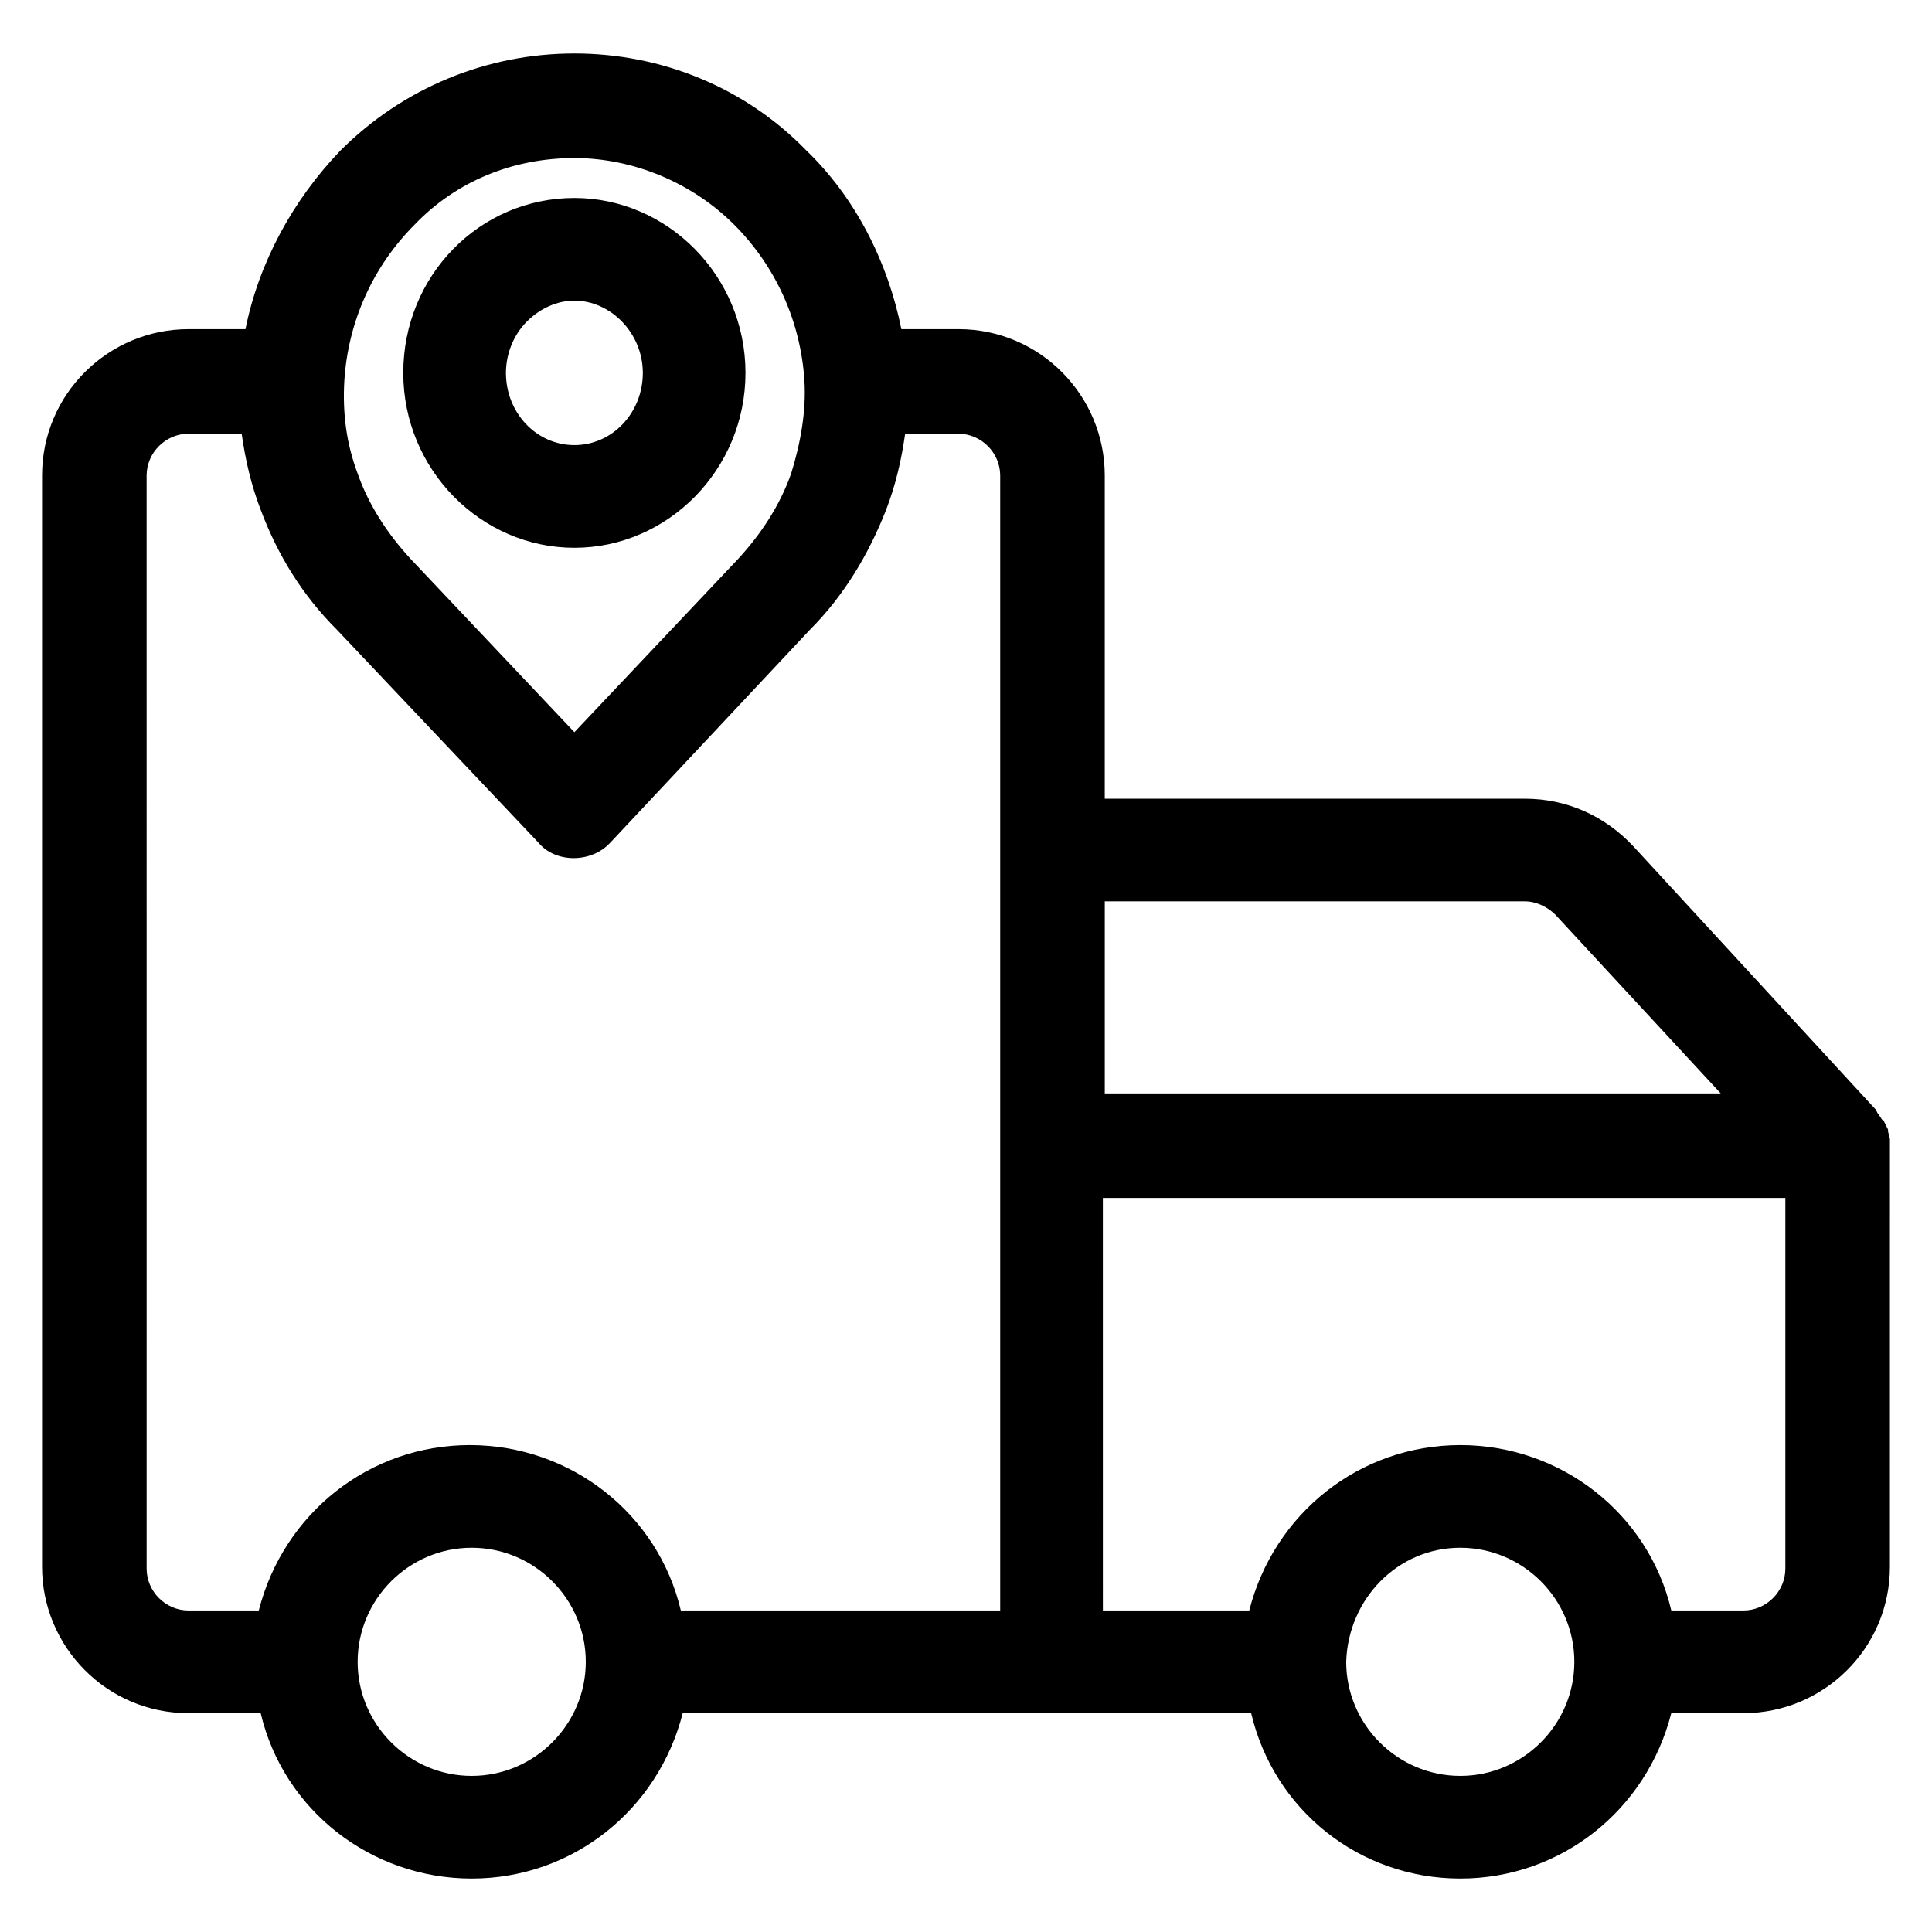
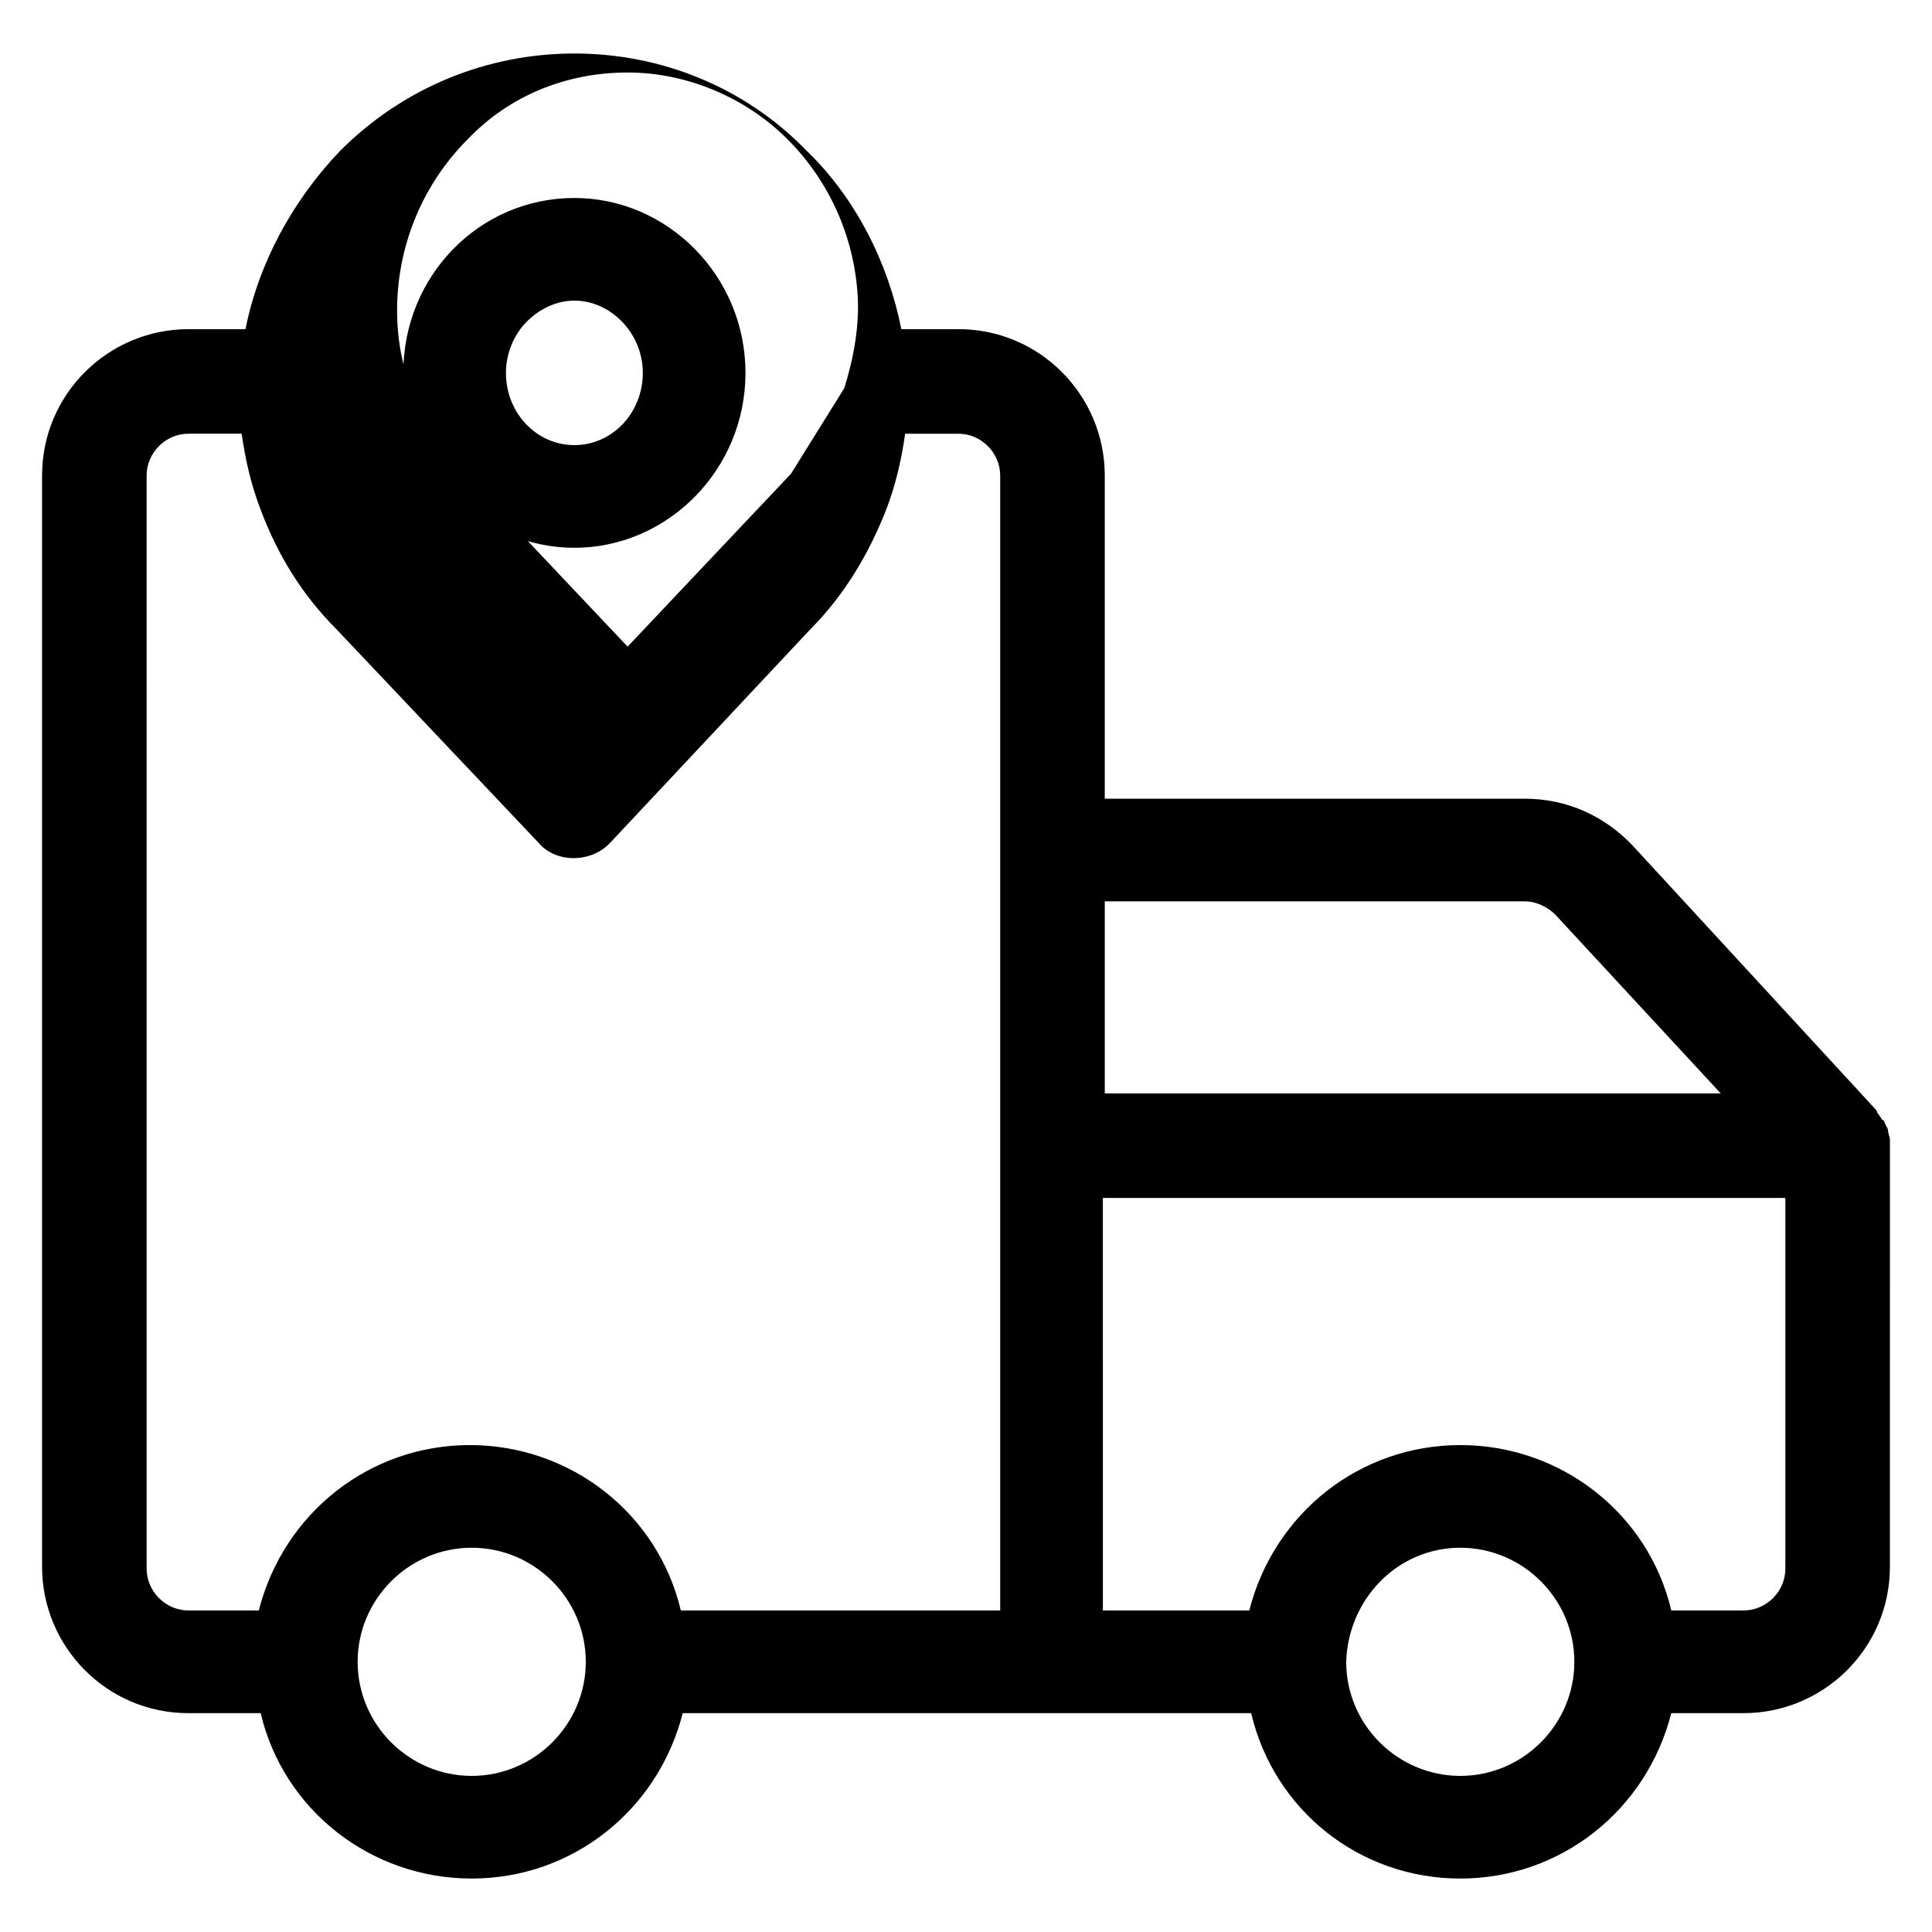
<svg xmlns="http://www.w3.org/2000/svg" fill="#000000" width="800px" height="800px" version="1.1" viewBox="144 144 512 512">
-   <path d="m644.85 447.36v-1.008-0.504l-0.504-2.016v-0.504l-1.008-2.016c0-0.504-0.504-0.504-0.504-0.504l-1.008-1.508s-0.504-0.504-0.504-1.008l-64.488-70.031c-7.559-8.062-17.633-12.594-28.719-12.594h-111.34v-85.648c0-21.16-17.129-38.793-38.793-38.793h-15.113c-3.527-17.633-12.09-34.762-25.191-47.359-16.125-16.625-38.289-25.691-61.465-25.691-23.176 0-45.344 9.07-61.969 25.695-12.594 13.098-21.664 29.727-25.191 47.359h-15.113c-21.16 0-38.793 17.129-38.793 38.793v289.19c0 21.16 17.129 38.793 38.793 38.793h19.145c6.047 25.691 29.219 43.828 55.922 43.828 26.703 0 49.375-18.137 55.922-43.832h150.64c6.047 25.695 28.715 43.832 55.418 43.832s49.375-18.137 55.922-43.832h19.145c21.16 0 38.793-17.129 38.793-38.793zm-44.84-13.602h-163.23v-50.887h111.34c3.023 0 6.047 1.512 8.062 3.527zm-69.023 120.41c16.625 0 30.23 13.602 30.23 30.23 0 16.625-13.602 30.23-30.23 30.23-16.625 0-30.23-13.602-30.23-30.23 0.508-16.629 13.605-30.23 30.23-30.23zm86.152-92.699v98.242c0 6.047-5.039 11.082-11.082 11.082h-19.145c-6.047-25.695-29.223-43.832-55.922-43.832-26.703 0-49.375 18.137-55.922 43.832h-38.793l-0.004-109.32zm-348.13 92.699c16.625 0 30.23 13.602 30.23 30.23 0 16.625-13.602 30.23-30.23 30.23-16.625 0-30.23-13.602-30.23-30.23 0.004-16.629 13.605-30.23 30.23-30.23zm84.641-284.65c-3.023 8.566-8.062 16.121-14.105 22.672l-43.328 45.848-43.328-45.848c-6.047-6.551-11.082-14.105-14.105-22.672-3.023-8.062-4.031-16.121-3.527-24.688 1.008-15.617 7.559-30.23 18.641-41.312 11.082-11.586 26.199-17.633 42.32-17.633 15.617 0 31.234 6.551 42.32 17.633 11.082 11.082 17.633 25.695 18.641 41.312 0.504 8.062-1.008 16.625-3.527 24.688zm-47.863 97.738 52.898-56.426c9.07-9.07 15.617-20.152 20.152-31.738 2.519-6.551 4.031-13.098 5.039-20.152h14.105c6.047 0 11.082 5.039 11.082 11.082v300.77h-84.637c-6.047-25.695-29.223-43.832-55.922-43.832-26.703 0-49.375 18.137-55.922 43.832h-18.641c-6.047 0-11.082-5.039-11.082-11.082l-0.004-289.69c0-6.047 5.039-11.082 11.082-11.082h14.105c1.008 7.055 2.519 13.602 5.039 20.152 4.535 12.09 11.082 22.672 20.152 31.738l53.402 56.426c4.539 5.543 14.109 5.543 19.148 0zm333.52 78.09m-343.09-248.88c-25.191 0-45.344 20.656-45.344 46.352s20.656 46.352 45.344 46.352 45.344-20.656 45.344-46.352c-0.004-25.695-20.656-46.352-45.344-46.352zm18.137 46.348c0 10.578-8.062 19.145-18.137 19.145-10.078 0-18.137-8.566-18.137-19.145 0-5.039 2.016-10.078 5.543-13.602 3.527-3.527 8.062-5.543 12.594-5.543 9.57 0 18.137 8.566 18.137 19.145z" />
+   <path d="m644.85 447.36v-1.008-0.504l-0.504-2.016v-0.504l-1.008-2.016c0-0.504-0.504-0.504-0.504-0.504l-1.008-1.508s-0.504-0.504-0.504-1.008l-64.488-70.031c-7.559-8.062-17.633-12.594-28.719-12.594h-111.34v-85.648c0-21.16-17.129-38.793-38.793-38.793h-15.113c-3.527-17.633-12.09-34.762-25.191-47.359-16.125-16.625-38.289-25.691-61.465-25.691-23.176 0-45.344 9.07-61.969 25.695-12.594 13.098-21.664 29.727-25.191 47.359h-15.113c-21.16 0-38.793 17.129-38.793 38.793v289.19c0 21.16 17.129 38.793 38.793 38.793h19.145c6.047 25.691 29.219 43.828 55.922 43.828 26.703 0 49.375-18.137 55.922-43.832h150.64c6.047 25.695 28.715 43.832 55.418 43.832s49.375-18.137 55.922-43.832h19.145c21.16 0 38.793-17.129 38.793-38.793zm-44.84-13.602h-163.23v-50.887h111.34c3.023 0 6.047 1.512 8.062 3.527zm-69.023 120.41c16.625 0 30.23 13.602 30.23 30.23 0 16.625-13.602 30.23-30.23 30.23-16.625 0-30.23-13.602-30.23-30.23 0.508-16.629 13.605-30.23 30.23-30.23zm86.152-92.699v98.242c0 6.047-5.039 11.082-11.082 11.082h-19.145c-6.047-25.695-29.223-43.832-55.922-43.832-26.703 0-49.375 18.137-55.922 43.832h-38.793l-0.004-109.32zm-348.13 92.699c16.625 0 30.23 13.602 30.23 30.23 0 16.625-13.602 30.23-30.23 30.23-16.625 0-30.23-13.602-30.23-30.23 0.004-16.629 13.605-30.23 30.23-30.23zm84.641-284.65l-43.328 45.848-43.328-45.848c-6.047-6.551-11.082-14.105-14.105-22.672-3.023-8.062-4.031-16.121-3.527-24.688 1.008-15.617 7.559-30.23 18.641-41.312 11.082-11.586 26.199-17.633 42.32-17.633 15.617 0 31.234 6.551 42.32 17.633 11.082 11.082 17.633 25.695 18.641 41.312 0.504 8.062-1.008 16.625-3.527 24.688zm-47.863 97.738 52.898-56.426c9.07-9.07 15.617-20.152 20.152-31.738 2.519-6.551 4.031-13.098 5.039-20.152h14.105c6.047 0 11.082 5.039 11.082 11.082v300.77h-84.637c-6.047-25.695-29.223-43.832-55.922-43.832-26.703 0-49.375 18.137-55.922 43.832h-18.641c-6.047 0-11.082-5.039-11.082-11.082l-0.004-289.69c0-6.047 5.039-11.082 11.082-11.082h14.105c1.008 7.055 2.519 13.602 5.039 20.152 4.535 12.09 11.082 22.672 20.152 31.738l53.402 56.426c4.539 5.543 14.109 5.543 19.148 0zm333.52 78.09m-343.09-248.88c-25.191 0-45.344 20.656-45.344 46.352s20.656 46.352 45.344 46.352 45.344-20.656 45.344-46.352c-0.004-25.695-20.656-46.352-45.344-46.352zm18.137 46.348c0 10.578-8.062 19.145-18.137 19.145-10.078 0-18.137-8.566-18.137-19.145 0-5.039 2.016-10.078 5.543-13.602 3.527-3.527 8.062-5.543 12.594-5.543 9.57 0 18.137 8.566 18.137 19.145z" />
</svg>